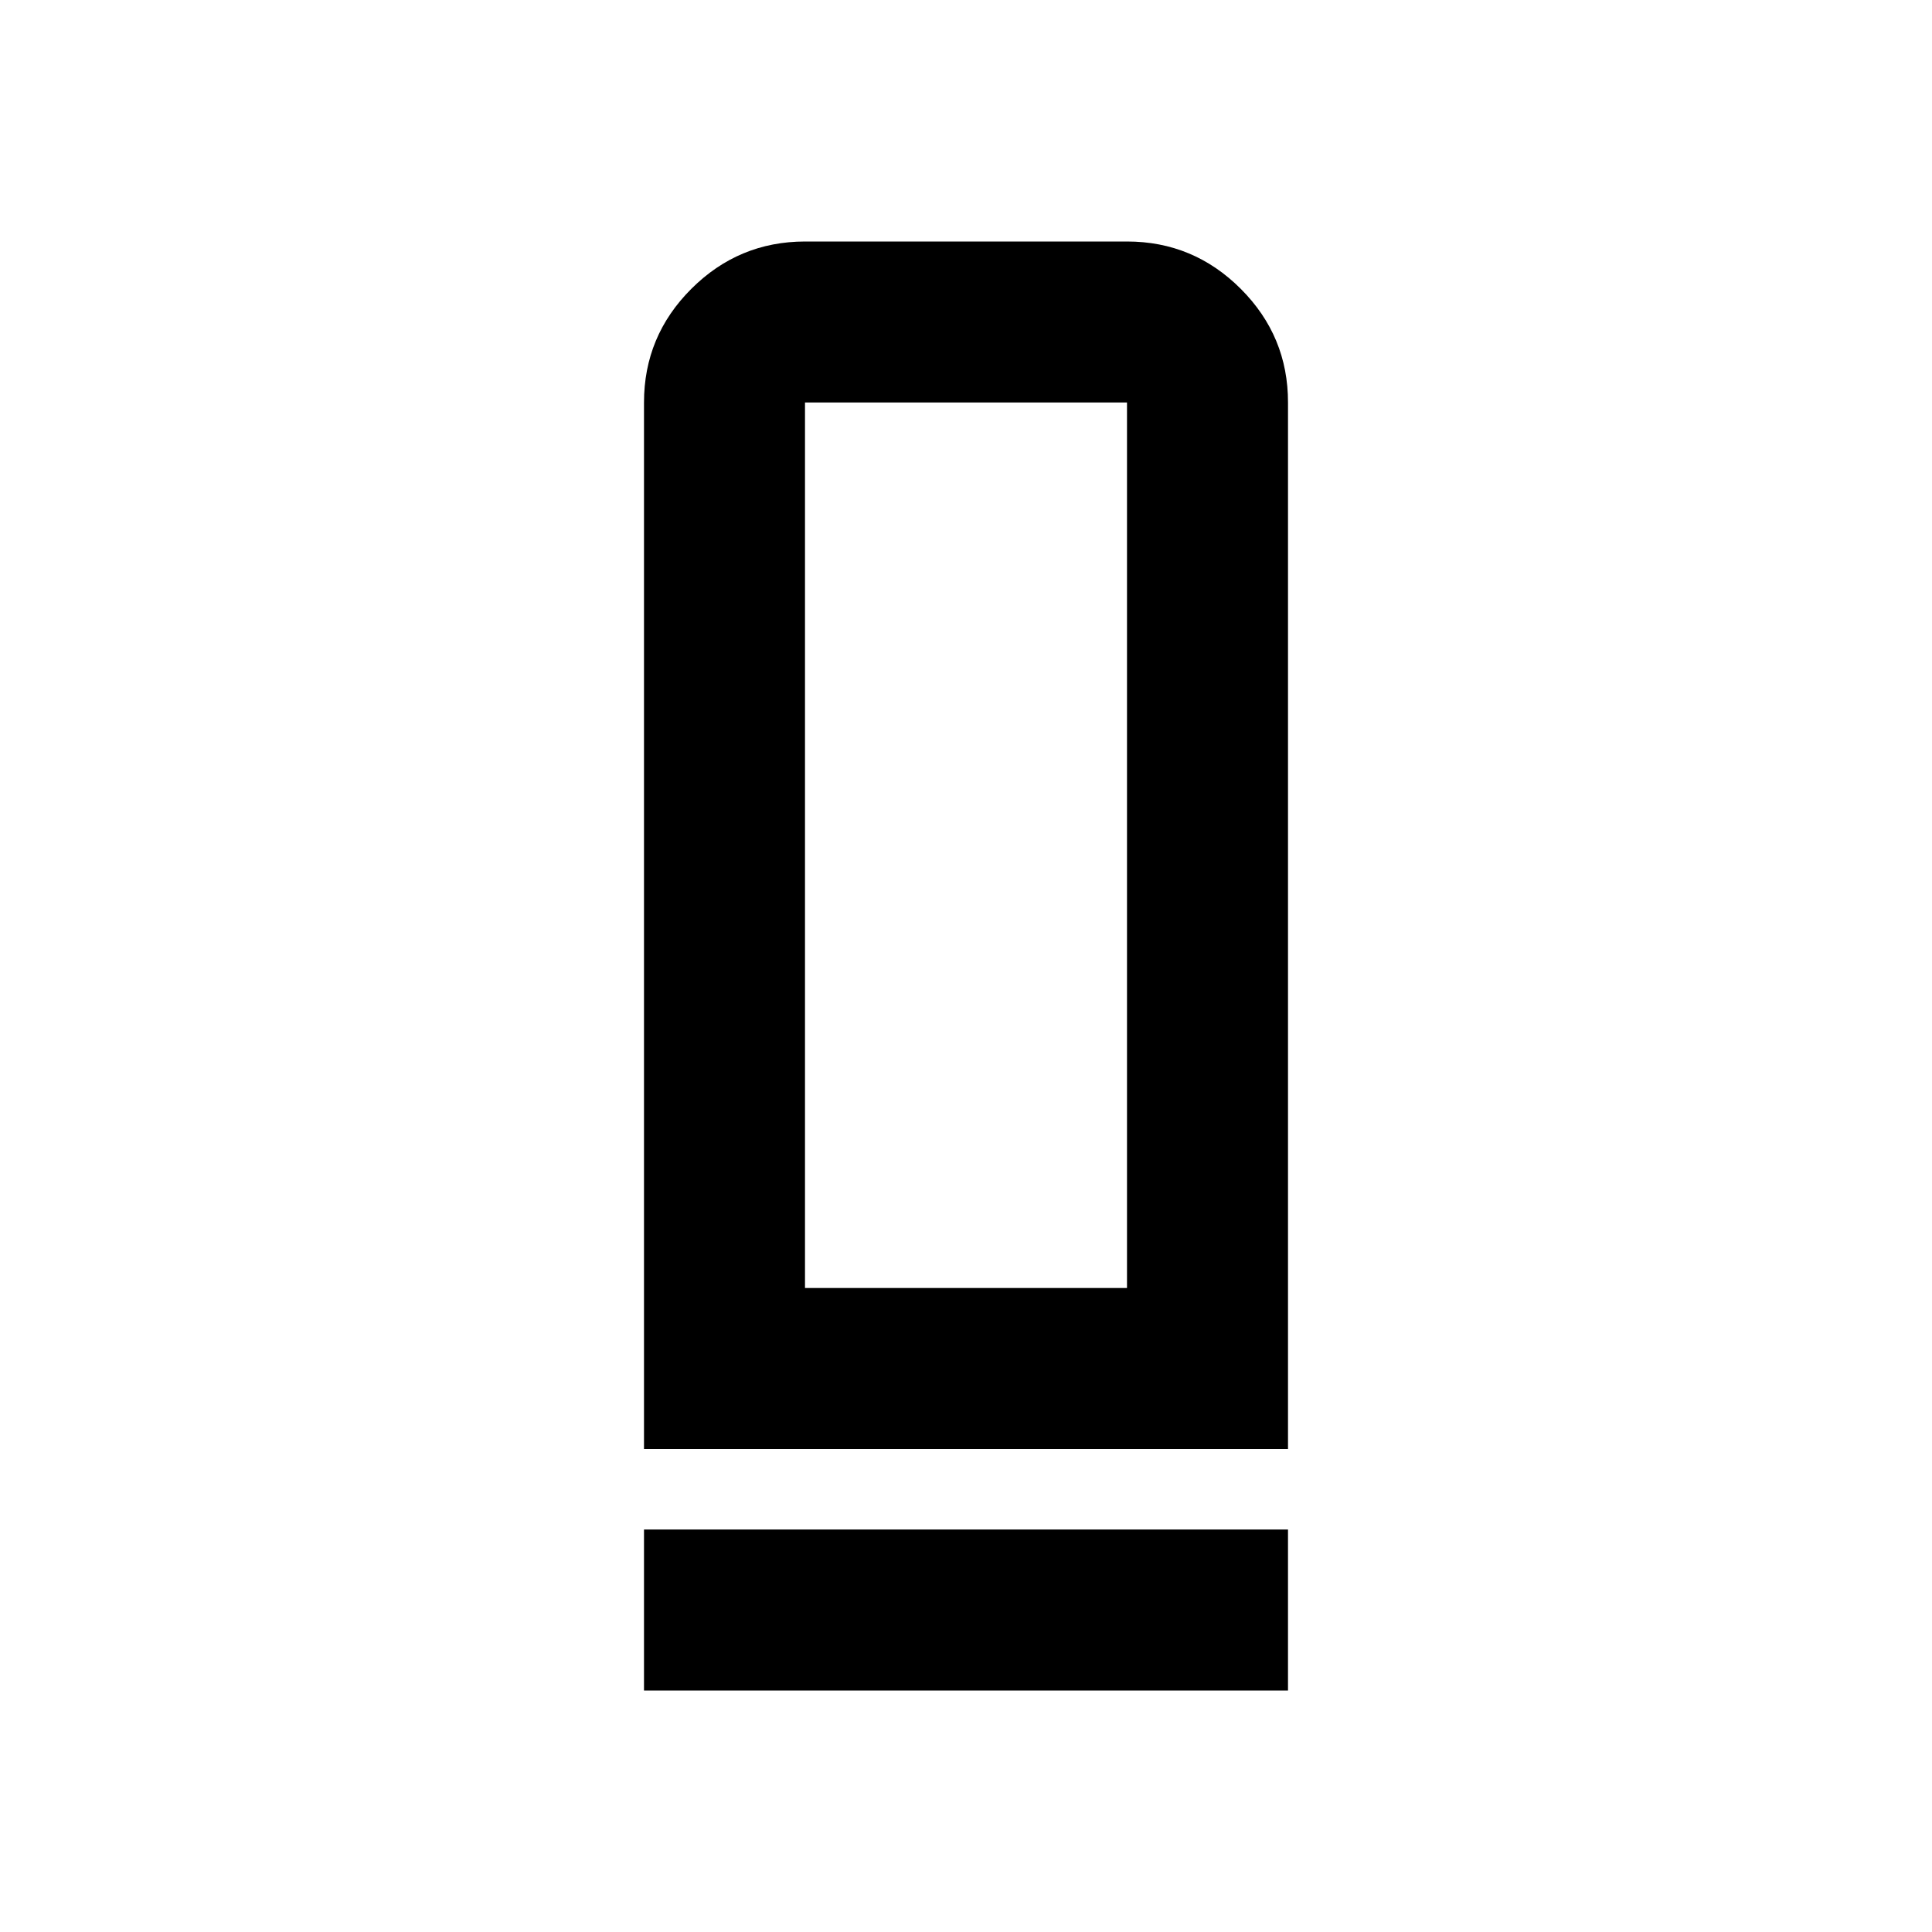
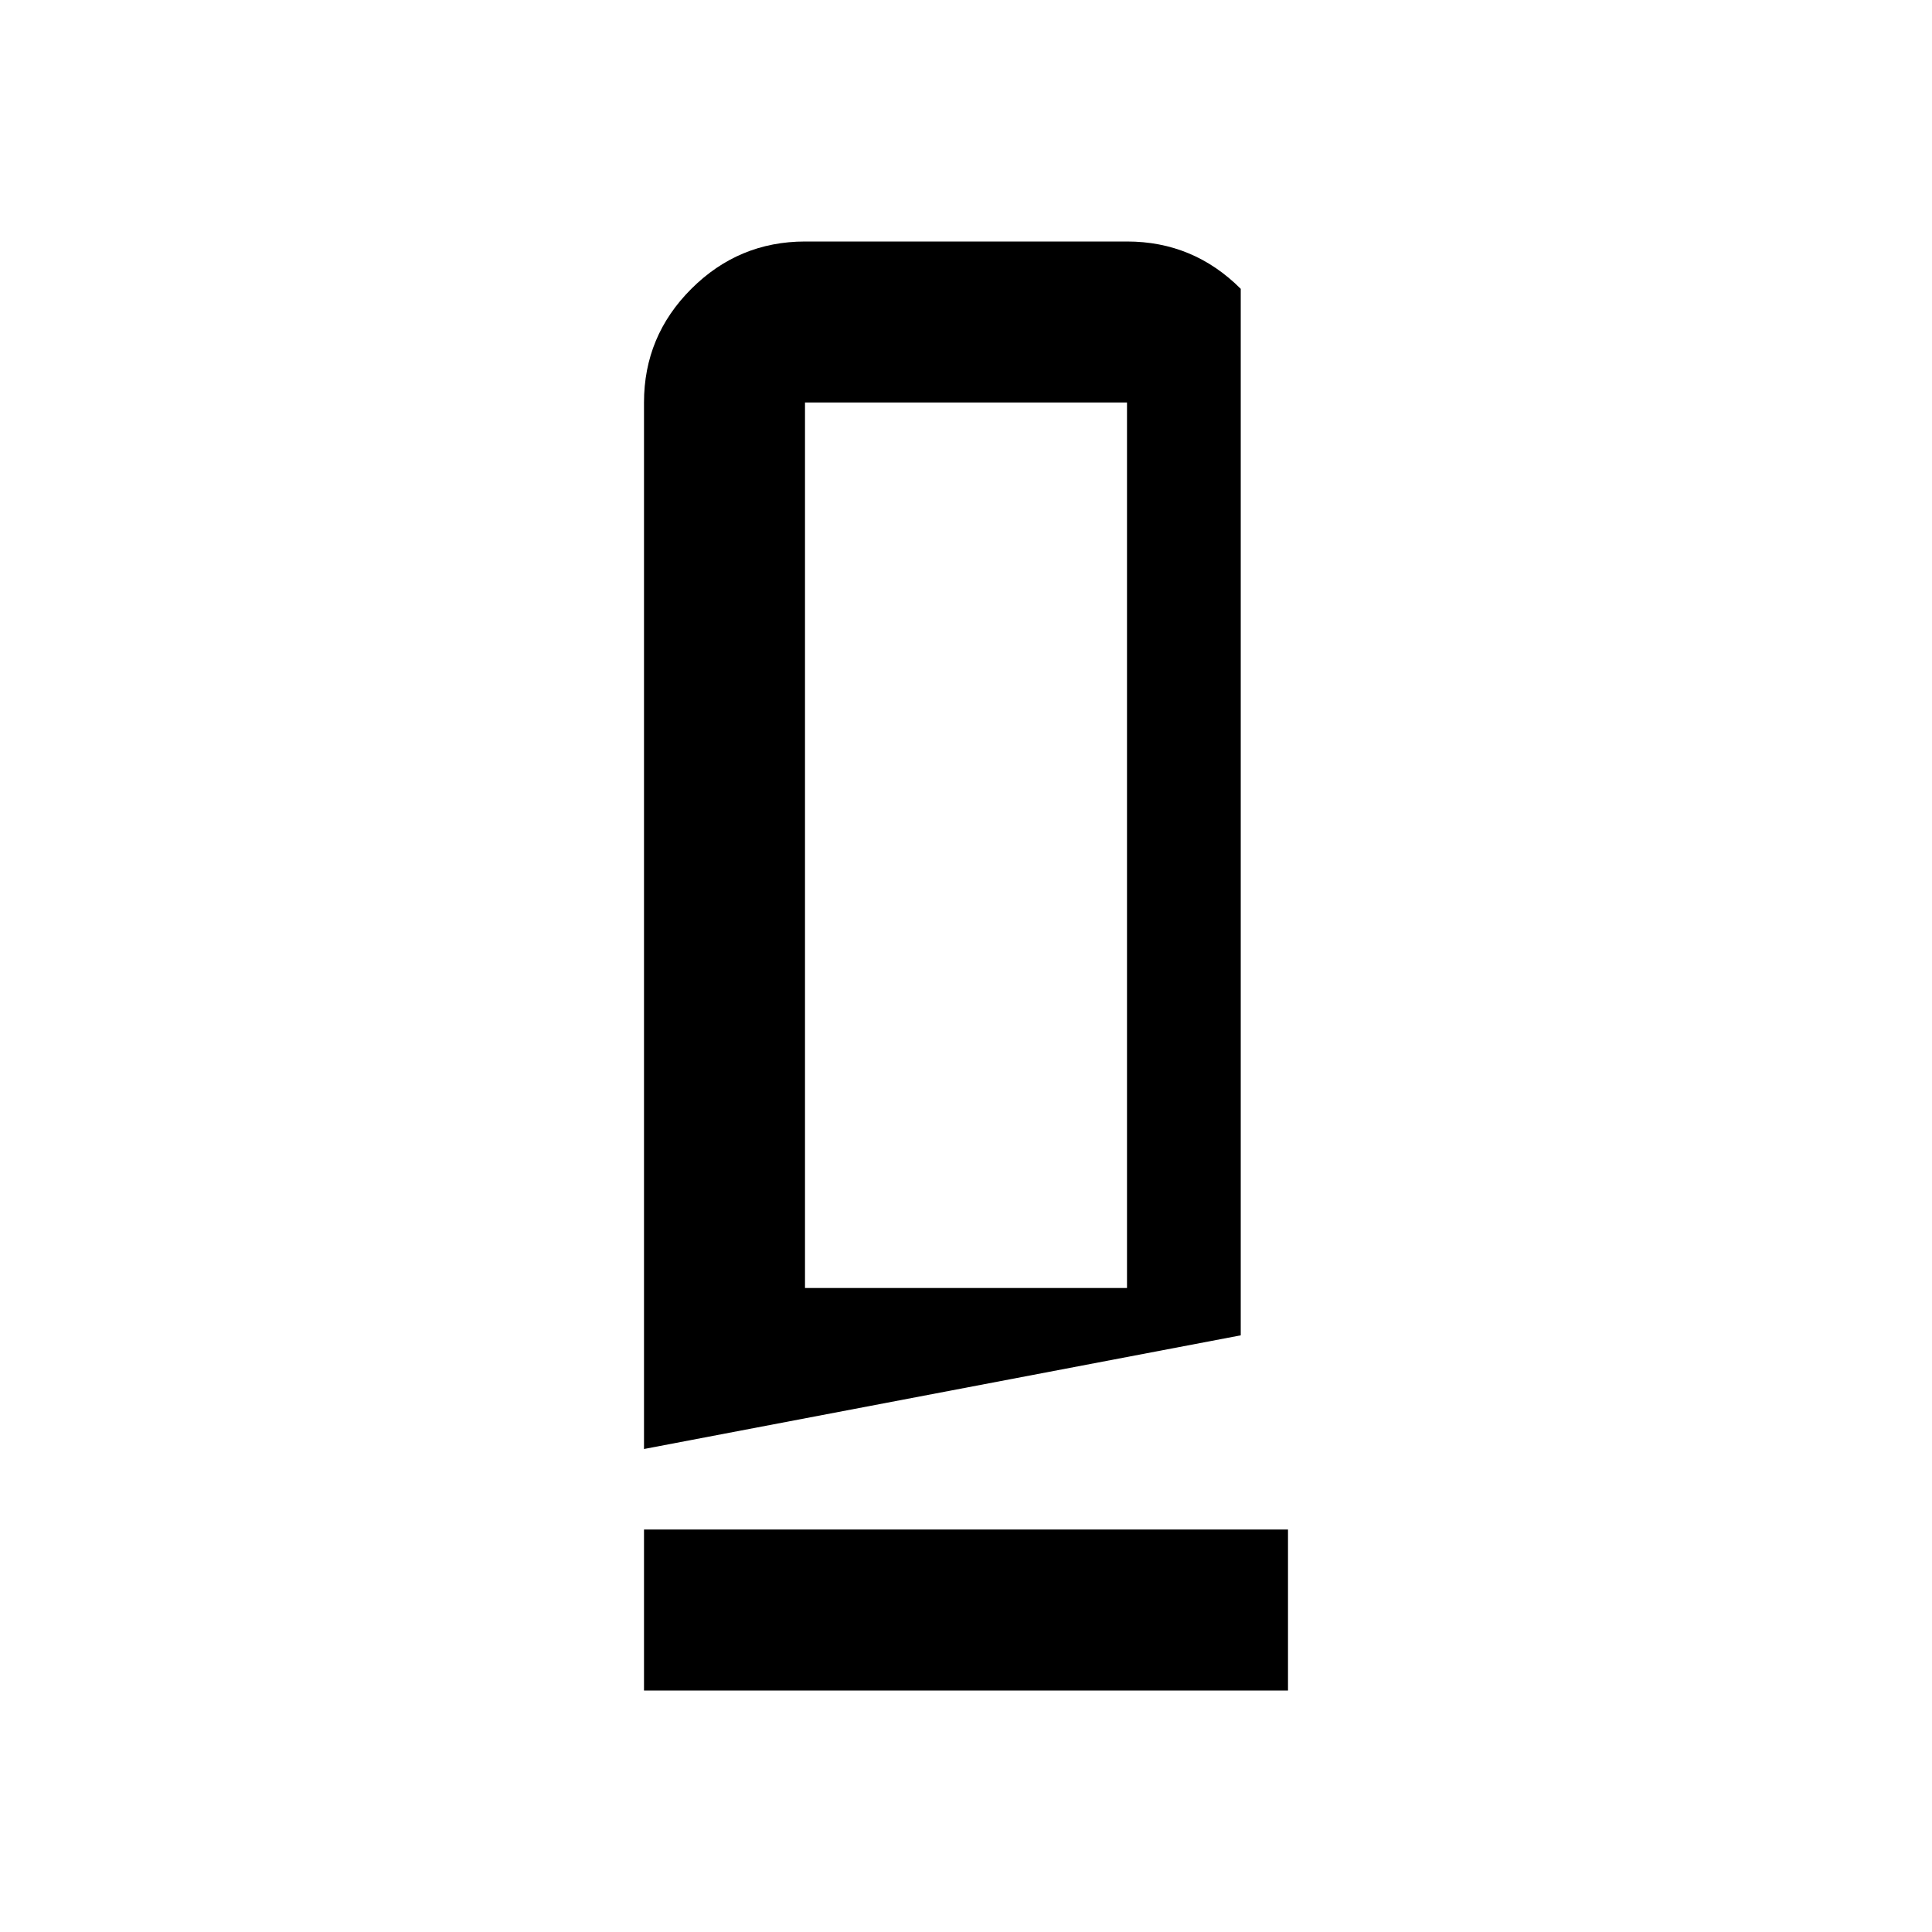
<svg xmlns="http://www.w3.org/2000/svg" width="800" height="800" viewBox="0 0 24 24">
-   <path fill="currentColor" d="M8 18V5q0-.825.588-1.412T10 3h4q.825 0 1.413.588T16 5v13zm2-2h4V5h-4zm-2 5v-2h8v2zm2-5h4z" />
+   <path fill="currentColor" d="M8 18V5q0-.825.588-1.412T10 3h4q.825 0 1.413.588v13zm2-2h4V5h-4zm-2 5v-2h8v2zm2-5h4z" />
</svg>